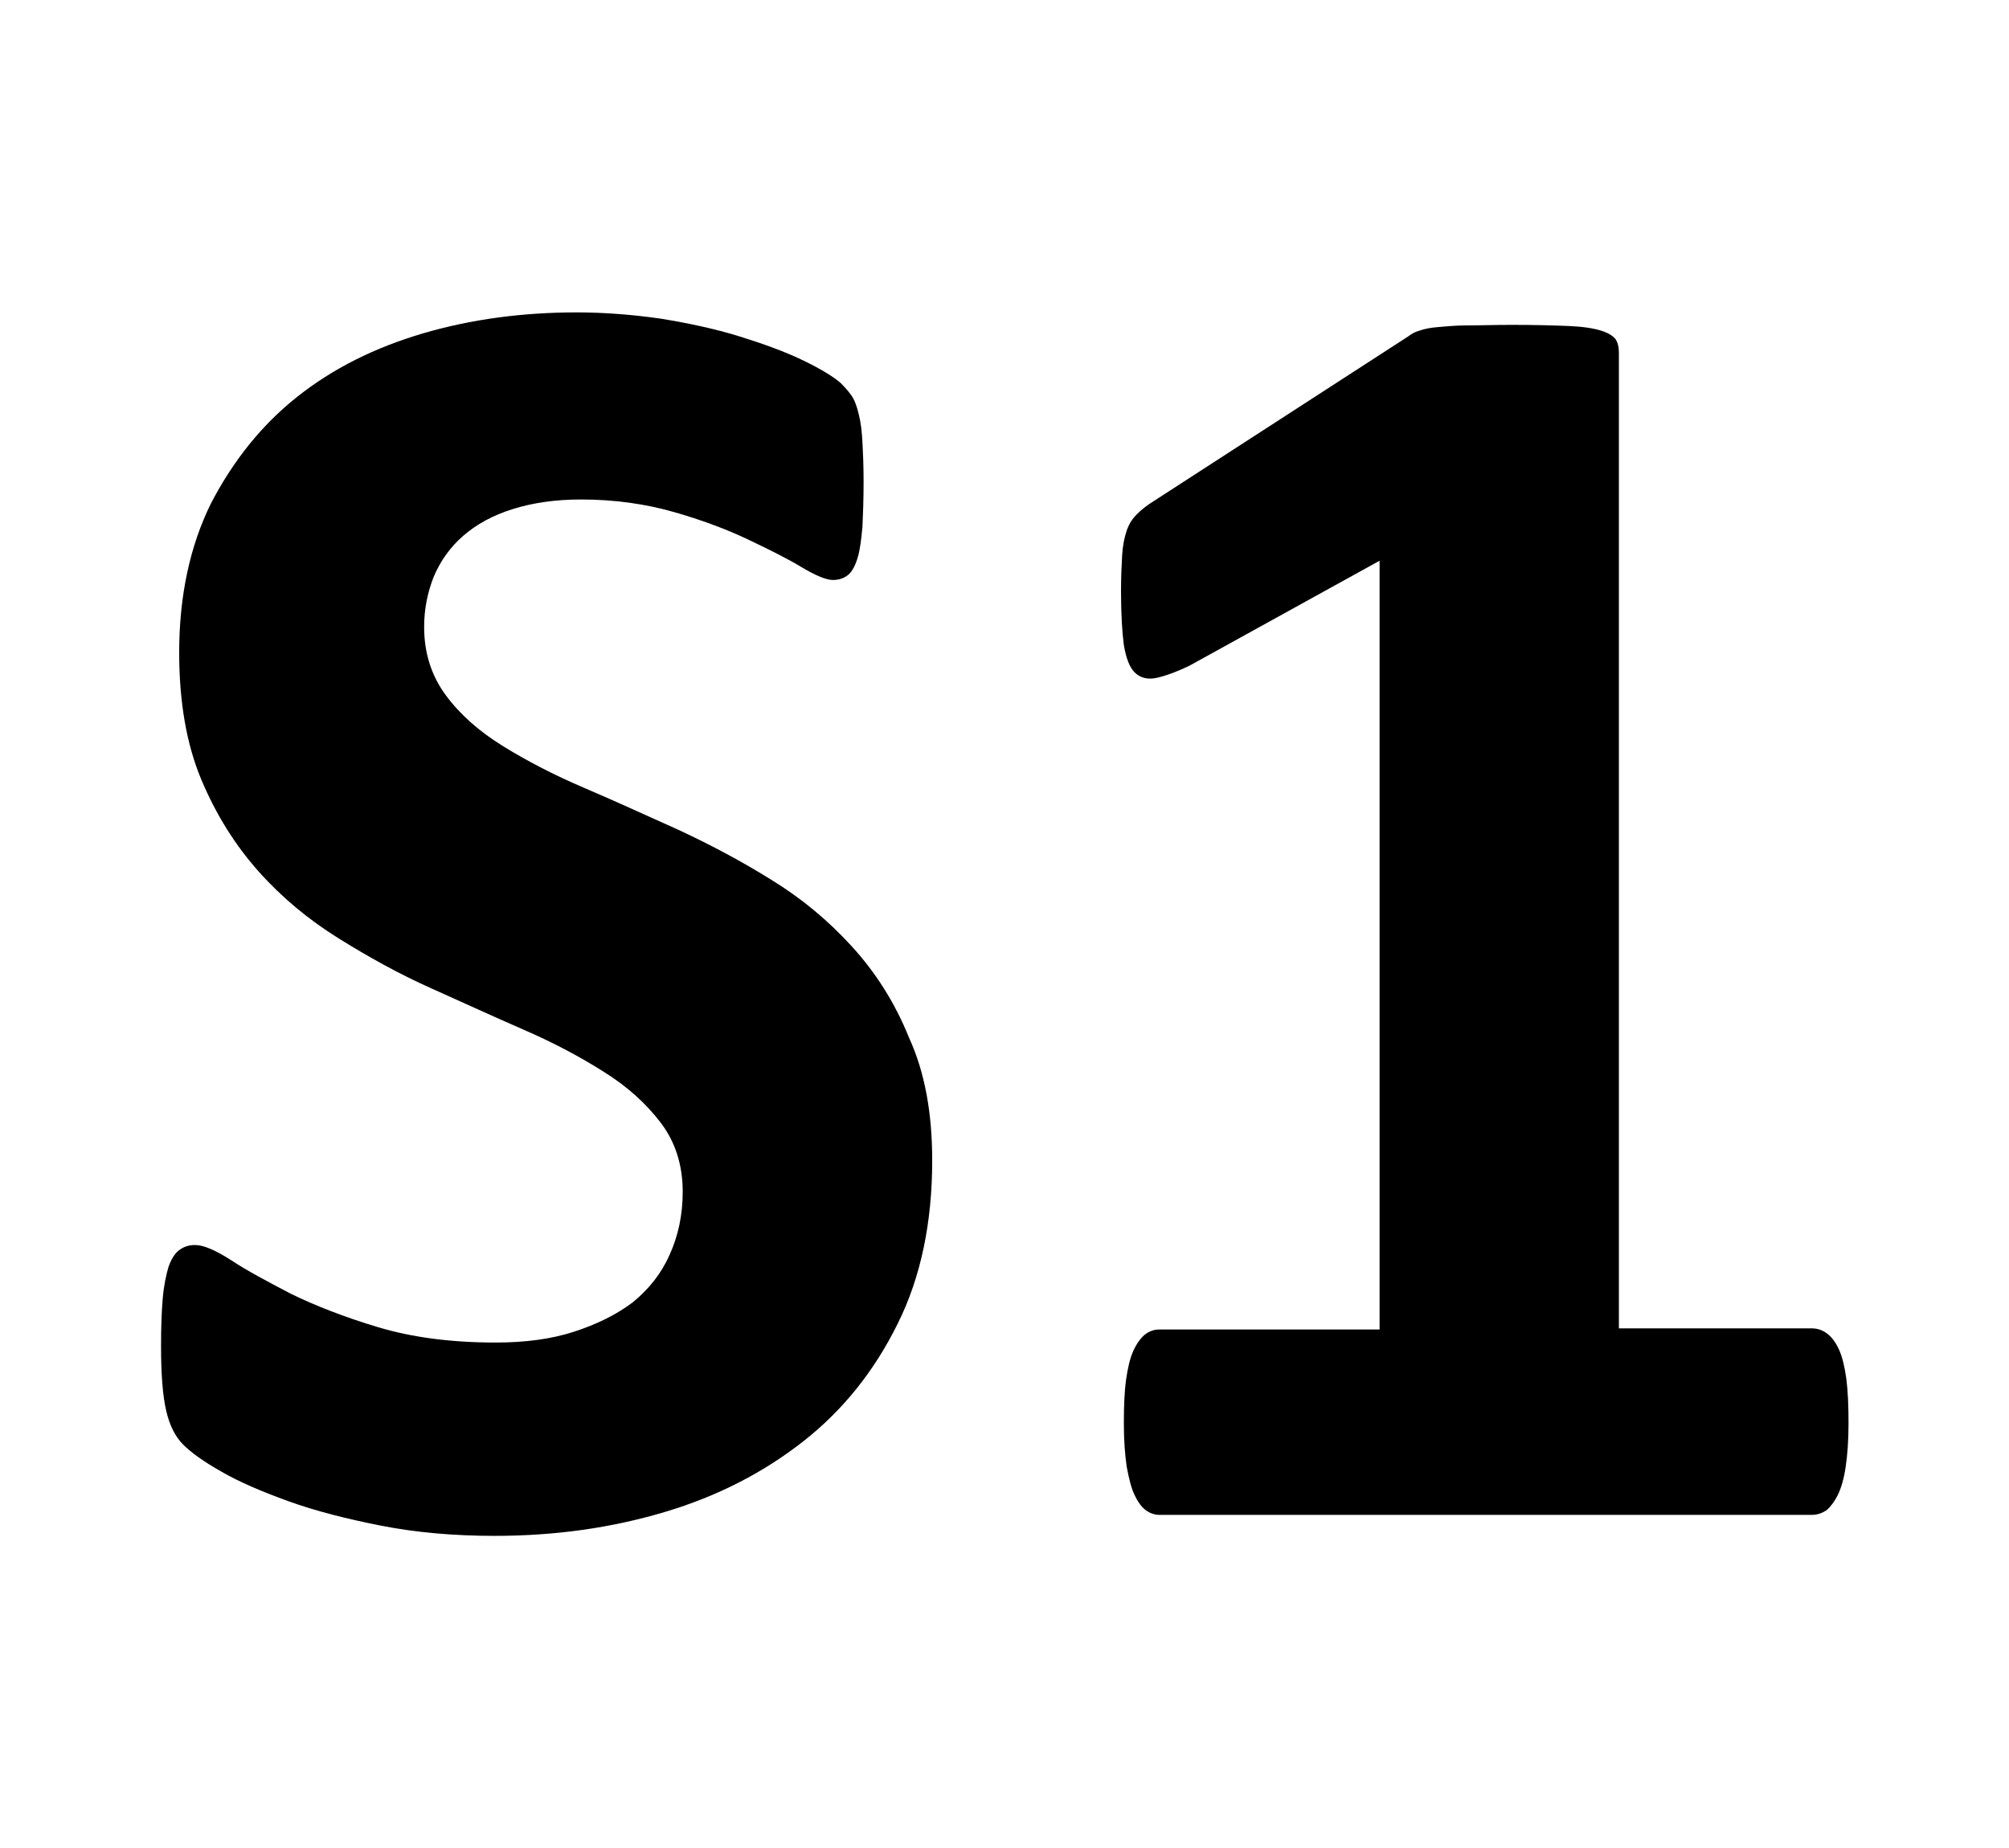
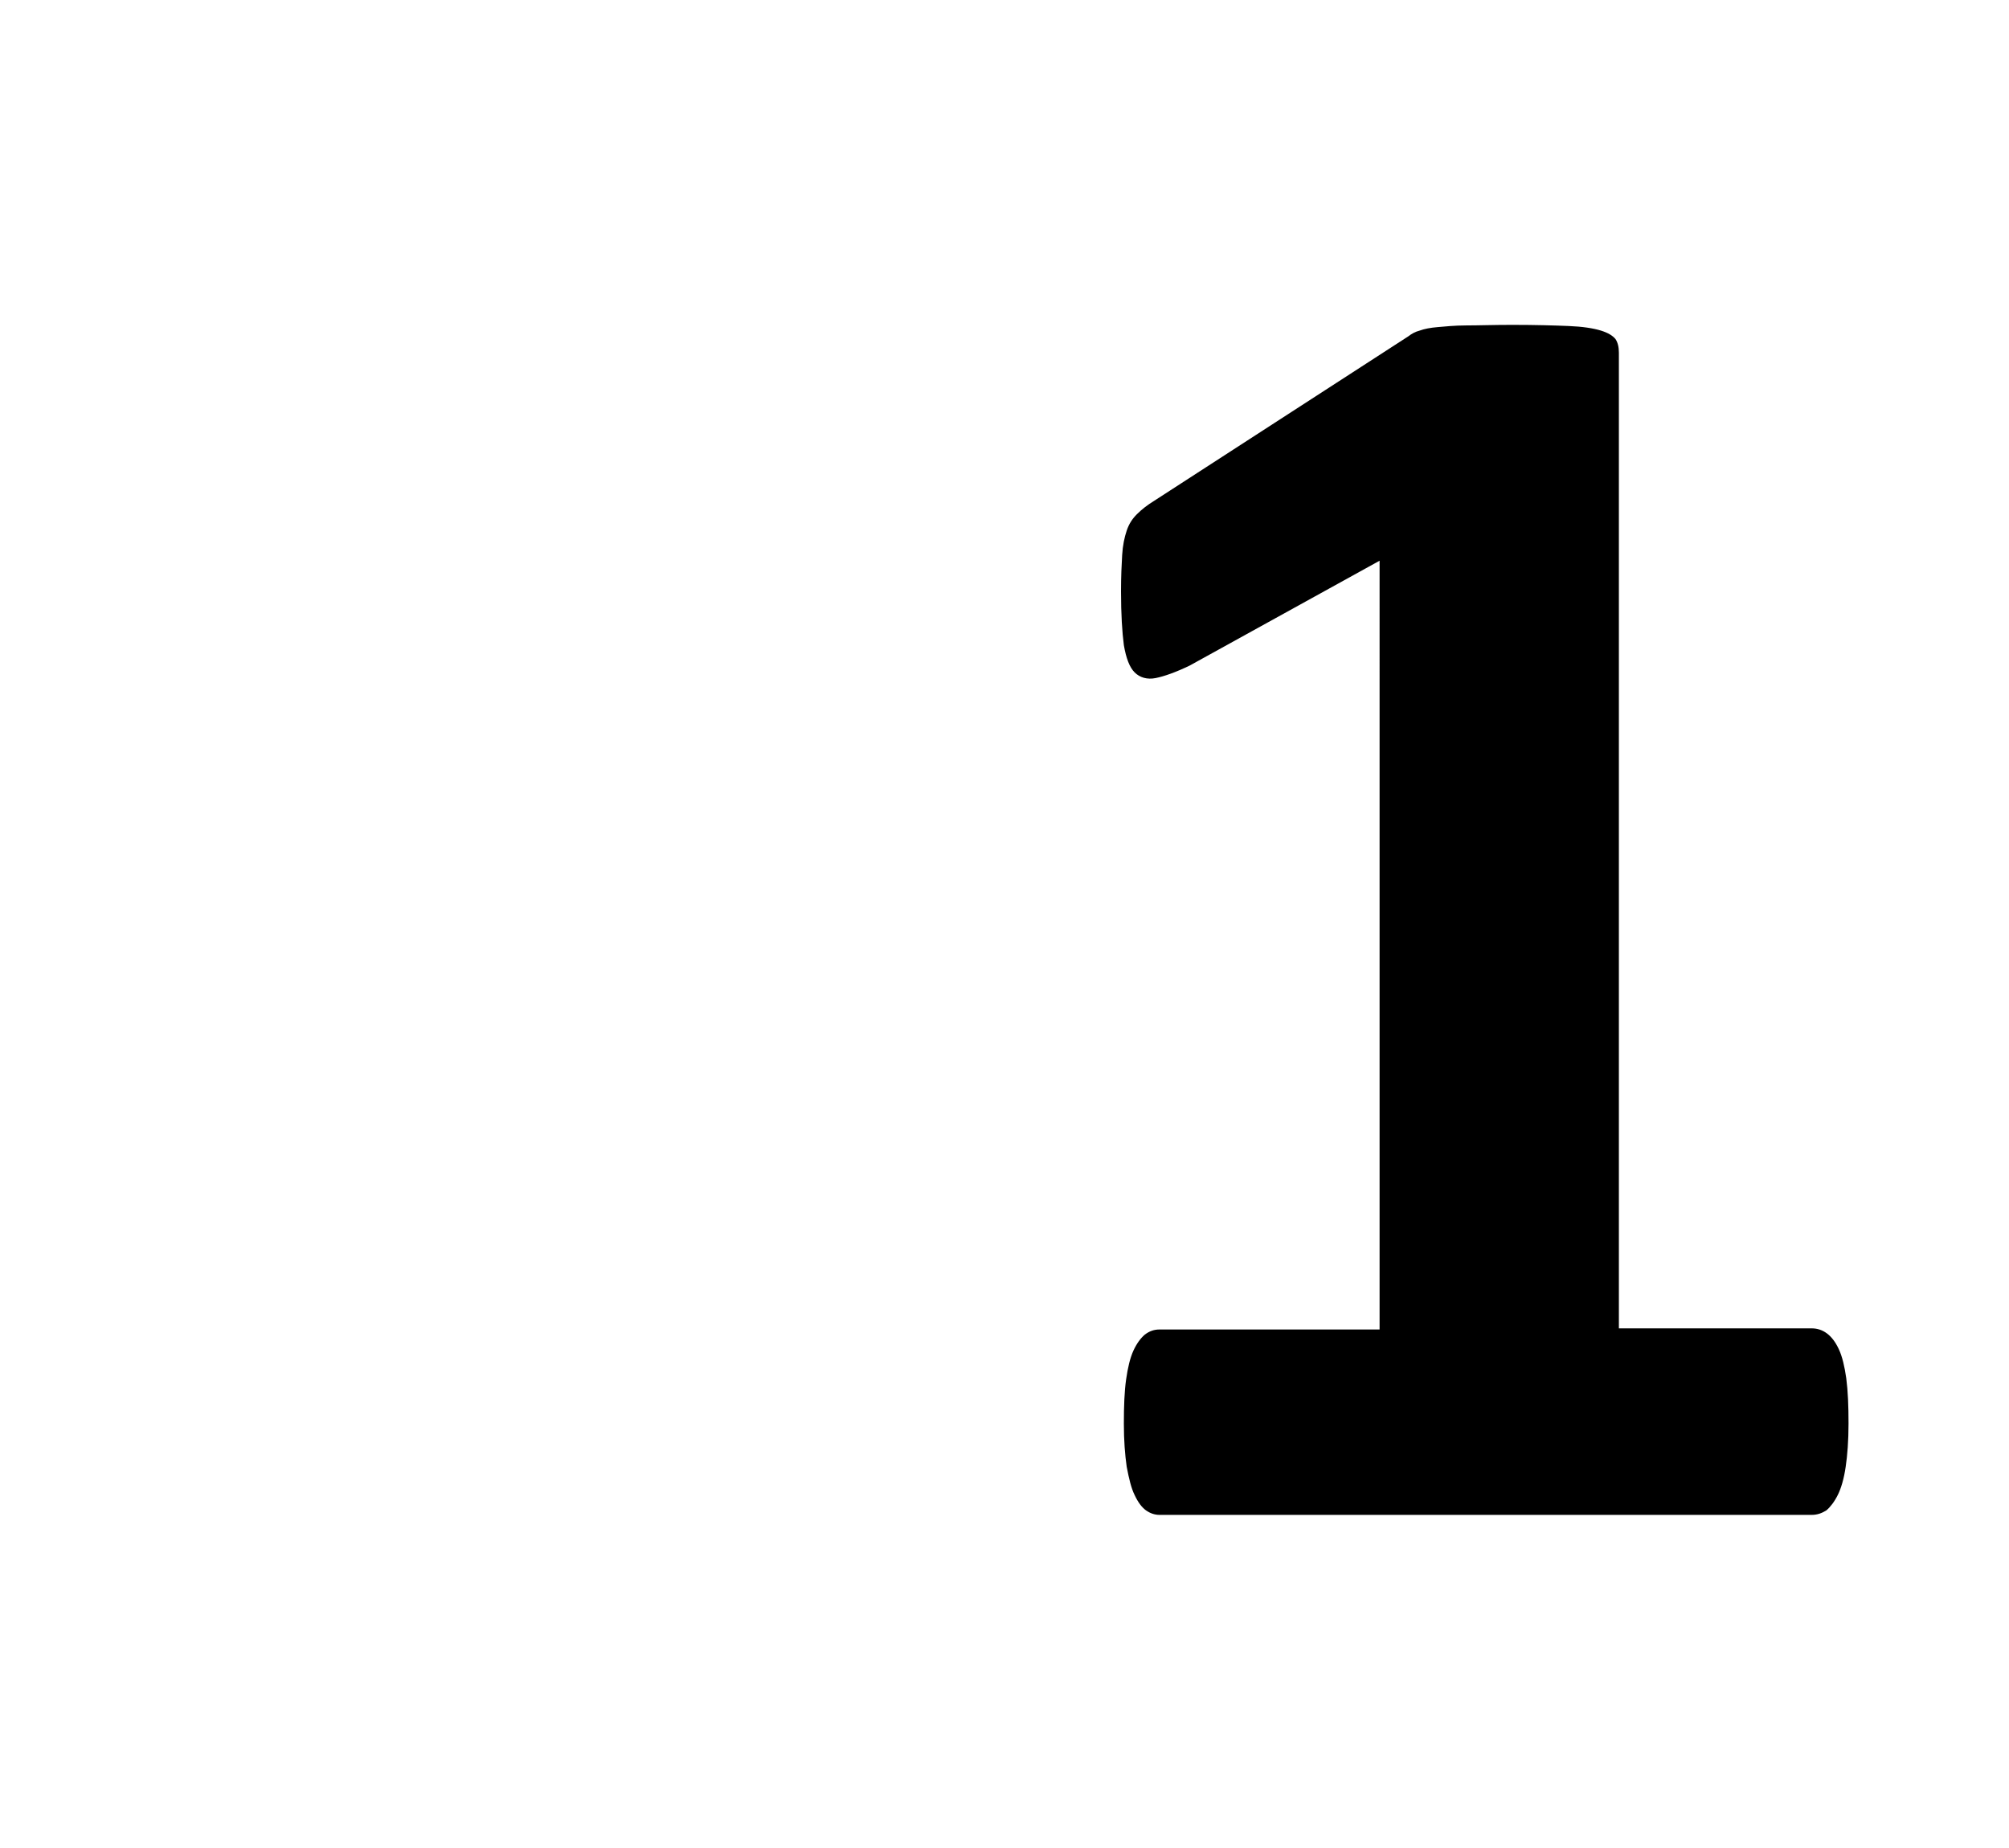
<svg xmlns="http://www.w3.org/2000/svg" version="1.1" id="Layer_1" x="0px" y="0px" viewBox="0 0 35.43 32.6" style="enable-background:new 0 0 35.43 32.6;" xml:space="preserve">
  <g>
-     <path d="M16.44,20.47c0,1.09-0.2,2.06-0.61,2.88c-0.41,0.83-0.96,1.52-1.66,2.07c-0.7,0.55-1.51,0.97-2.45,1.25s-1.93,0.42-3,0.42   c-0.72,0-1.39-0.06-2-0.18s-1.16-0.26-1.63-0.43c-0.47-0.17-0.87-0.34-1.18-0.52c-0.32-0.18-0.54-0.34-0.68-0.48   c-0.14-0.14-0.24-0.34-0.3-0.6c-0.06-0.26-0.09-0.64-0.09-1.14c0-0.33,0.01-0.61,0.03-0.84s0.06-0.41,0.1-0.55   c0.05-0.14,0.11-0.24,0.19-0.3s0.17-0.09,0.28-0.09c0.15,0,0.36,0.09,0.64,0.27c0.27,0.18,0.63,0.37,1.05,0.59   c0.43,0.21,0.94,0.41,1.54,0.59s1.29,0.27,2.07,0.27c0.52,0,0.98-0.06,1.38-0.19s0.75-0.3,1.04-0.52c0.28-0.23,0.5-0.5,0.65-0.84   c0.15-0.33,0.23-0.7,0.23-1.11c0-0.47-0.13-0.88-0.39-1.22c-0.26-0.34-0.59-0.64-1.01-0.9c-0.41-0.26-0.88-0.51-1.41-0.74   c-0.53-0.23-1.07-0.48-1.63-0.73s-1.1-0.55-1.63-0.88c-0.53-0.33-1-0.72-1.41-1.18c-0.41-0.46-0.75-1-1.01-1.62   c-0.26-0.62-0.39-1.37-0.39-2.24c0-1,0.19-1.88,0.56-2.63C4.11,8.13,4.61,7.5,5.24,7s1.37-0.87,2.22-1.12s1.76-0.37,2.71-0.37   c0.49,0,0.99,0.04,1.48,0.11c0.49,0.08,0.96,0.18,1.38,0.31s0.81,0.27,1.14,0.43c0.33,0.16,0.55,0.3,0.66,0.4   c0.11,0.11,0.18,0.2,0.22,0.27c0.04,0.08,0.07,0.17,0.1,0.3c0.03,0.12,0.05,0.28,0.06,0.47c0.01,0.19,0.02,0.42,0.02,0.7   c0,0.31-0.01,0.57-0.02,0.79c-0.02,0.21-0.04,0.39-0.08,0.53c-0.04,0.14-0.09,0.24-0.16,0.31c-0.07,0.06-0.16,0.1-0.28,0.1   s-0.31-0.08-0.56-0.23s-0.57-0.31-0.95-0.49c-0.38-0.18-0.81-0.34-1.3-0.48s-1.04-0.22-1.63-0.22c-0.46,0-0.86,0.06-1.21,0.17   C8.69,9.09,8.4,9.25,8.17,9.45s-0.4,0.44-0.52,0.72c-0.11,0.28-0.17,0.57-0.17,0.89c0,0.46,0.13,0.86,0.38,1.2   c0.25,0.34,0.59,0.64,1.01,0.9c0.42,0.26,0.9,0.51,1.44,0.74c0.54,0.23,1.08,0.48,1.64,0.73c0.56,0.26,1.11,0.55,1.64,0.88   c0.54,0.33,1.01,0.72,1.43,1.18c0.42,0.46,0.76,0.99,1.01,1.61C16.31,18.91,16.44,19.63,16.44,20.47z" />
    <path d="M32.6,25.11c0,0.3-0.02,0.56-0.05,0.76c-0.03,0.21-0.08,0.38-0.14,0.5c-0.06,0.12-0.13,0.21-0.2,0.27   c-0.08,0.05-0.16,0.08-0.26,0.08h-11.5c-0.09,0-0.17-0.03-0.24-0.08s-0.14-0.14-0.2-0.27c-0.06-0.12-0.1-0.29-0.14-0.5   c-0.03-0.21-0.05-0.46-0.05-0.76c0-0.31,0.01-0.57,0.04-0.78c0.03-0.21,0.07-0.38,0.13-0.51s0.13-0.22,0.2-0.28   c0.08-0.06,0.16-0.09,0.26-0.09h3.88V9.89l-3.35,1.85c-0.25,0.12-0.45,0.19-0.6,0.22s-0.28-0.01-0.37-0.1   c-0.09-0.09-0.15-0.25-0.19-0.48c-0.03-0.23-0.05-0.54-0.05-0.95c0-0.26,0.01-0.47,0.02-0.64s0.04-0.31,0.08-0.43   s0.1-0.21,0.18-0.29c0.08-0.08,0.18-0.16,0.31-0.24l4.48-2.9c0.05-0.04,0.12-0.08,0.2-0.1c0.08-0.03,0.19-0.05,0.31-0.06   s0.3-0.03,0.51-0.03s0.48-0.01,0.81-0.01c0.41,0,0.74,0.01,0.99,0.02s0.44,0.04,0.57,0.08c0.13,0.04,0.21,0.09,0.26,0.15   c0.04,0.06,0.06,0.14,0.06,0.24v17.21h3.4c0.1,0,0.19,0.03,0.27,0.09s0.15,0.15,0.21,0.28c0.06,0.13,0.1,0.3,0.13,0.51   C32.59,24.54,32.6,24.8,32.6,25.11z" />
  </g>
</svg>